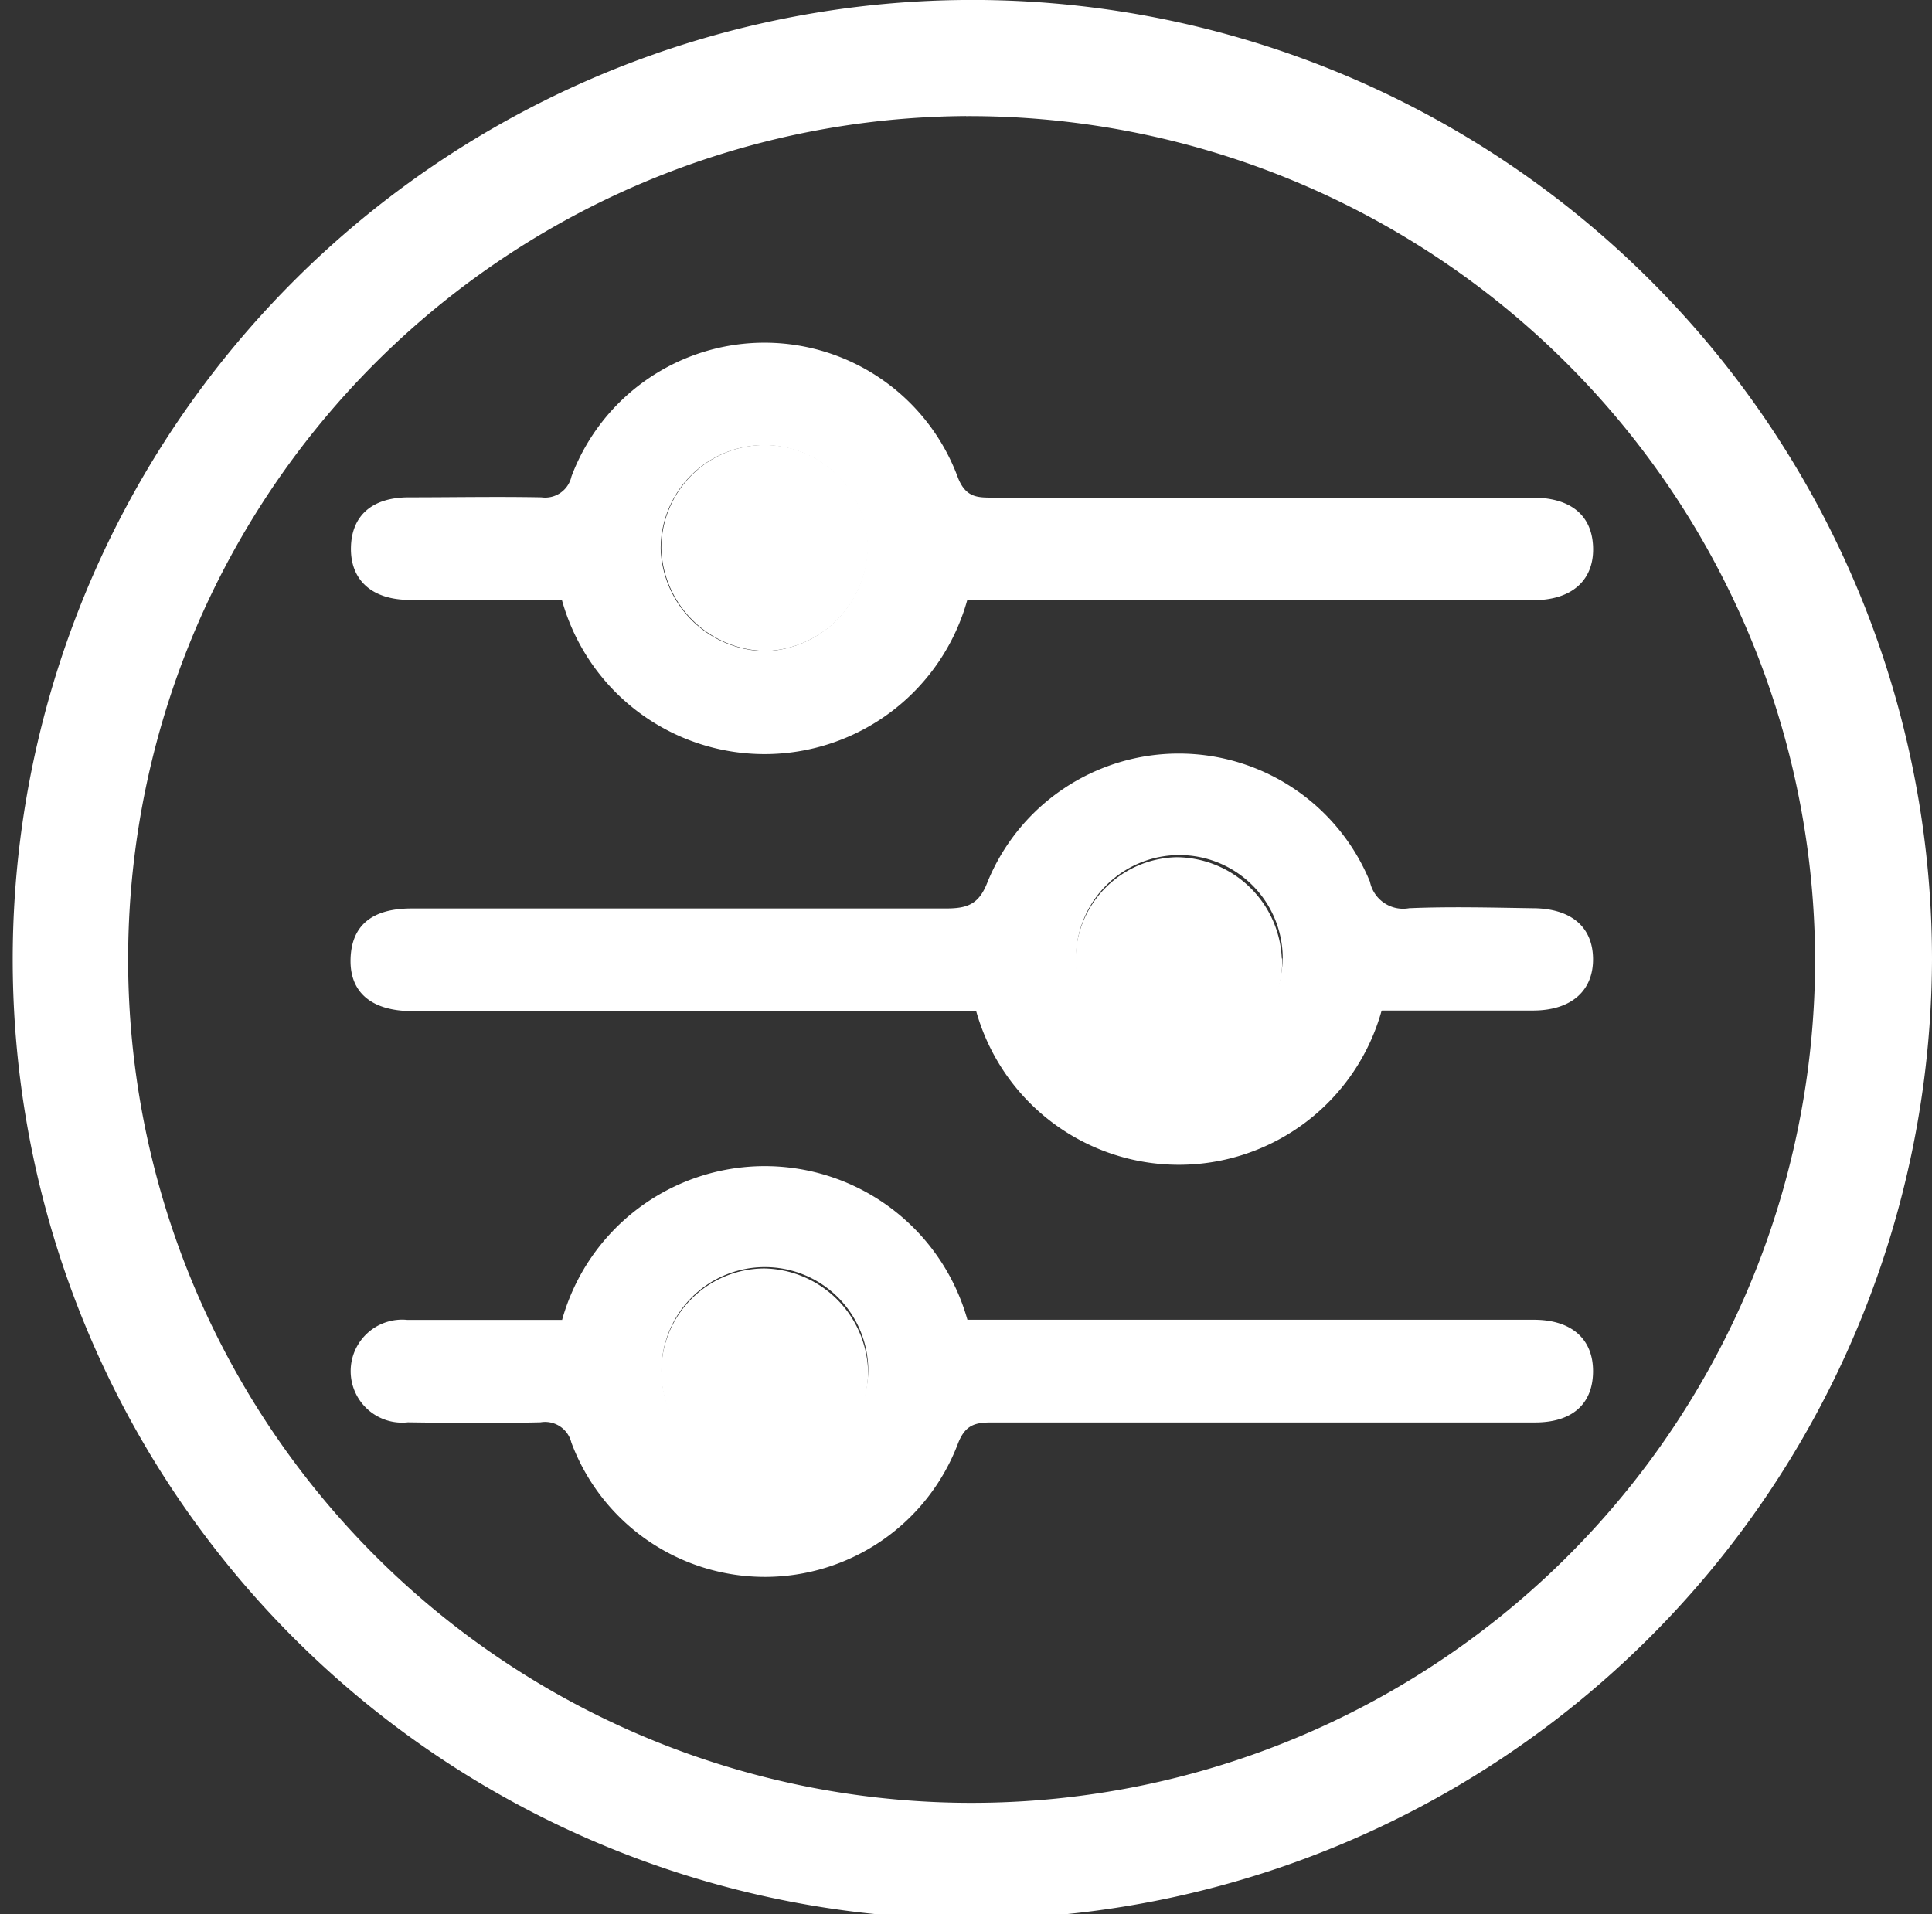
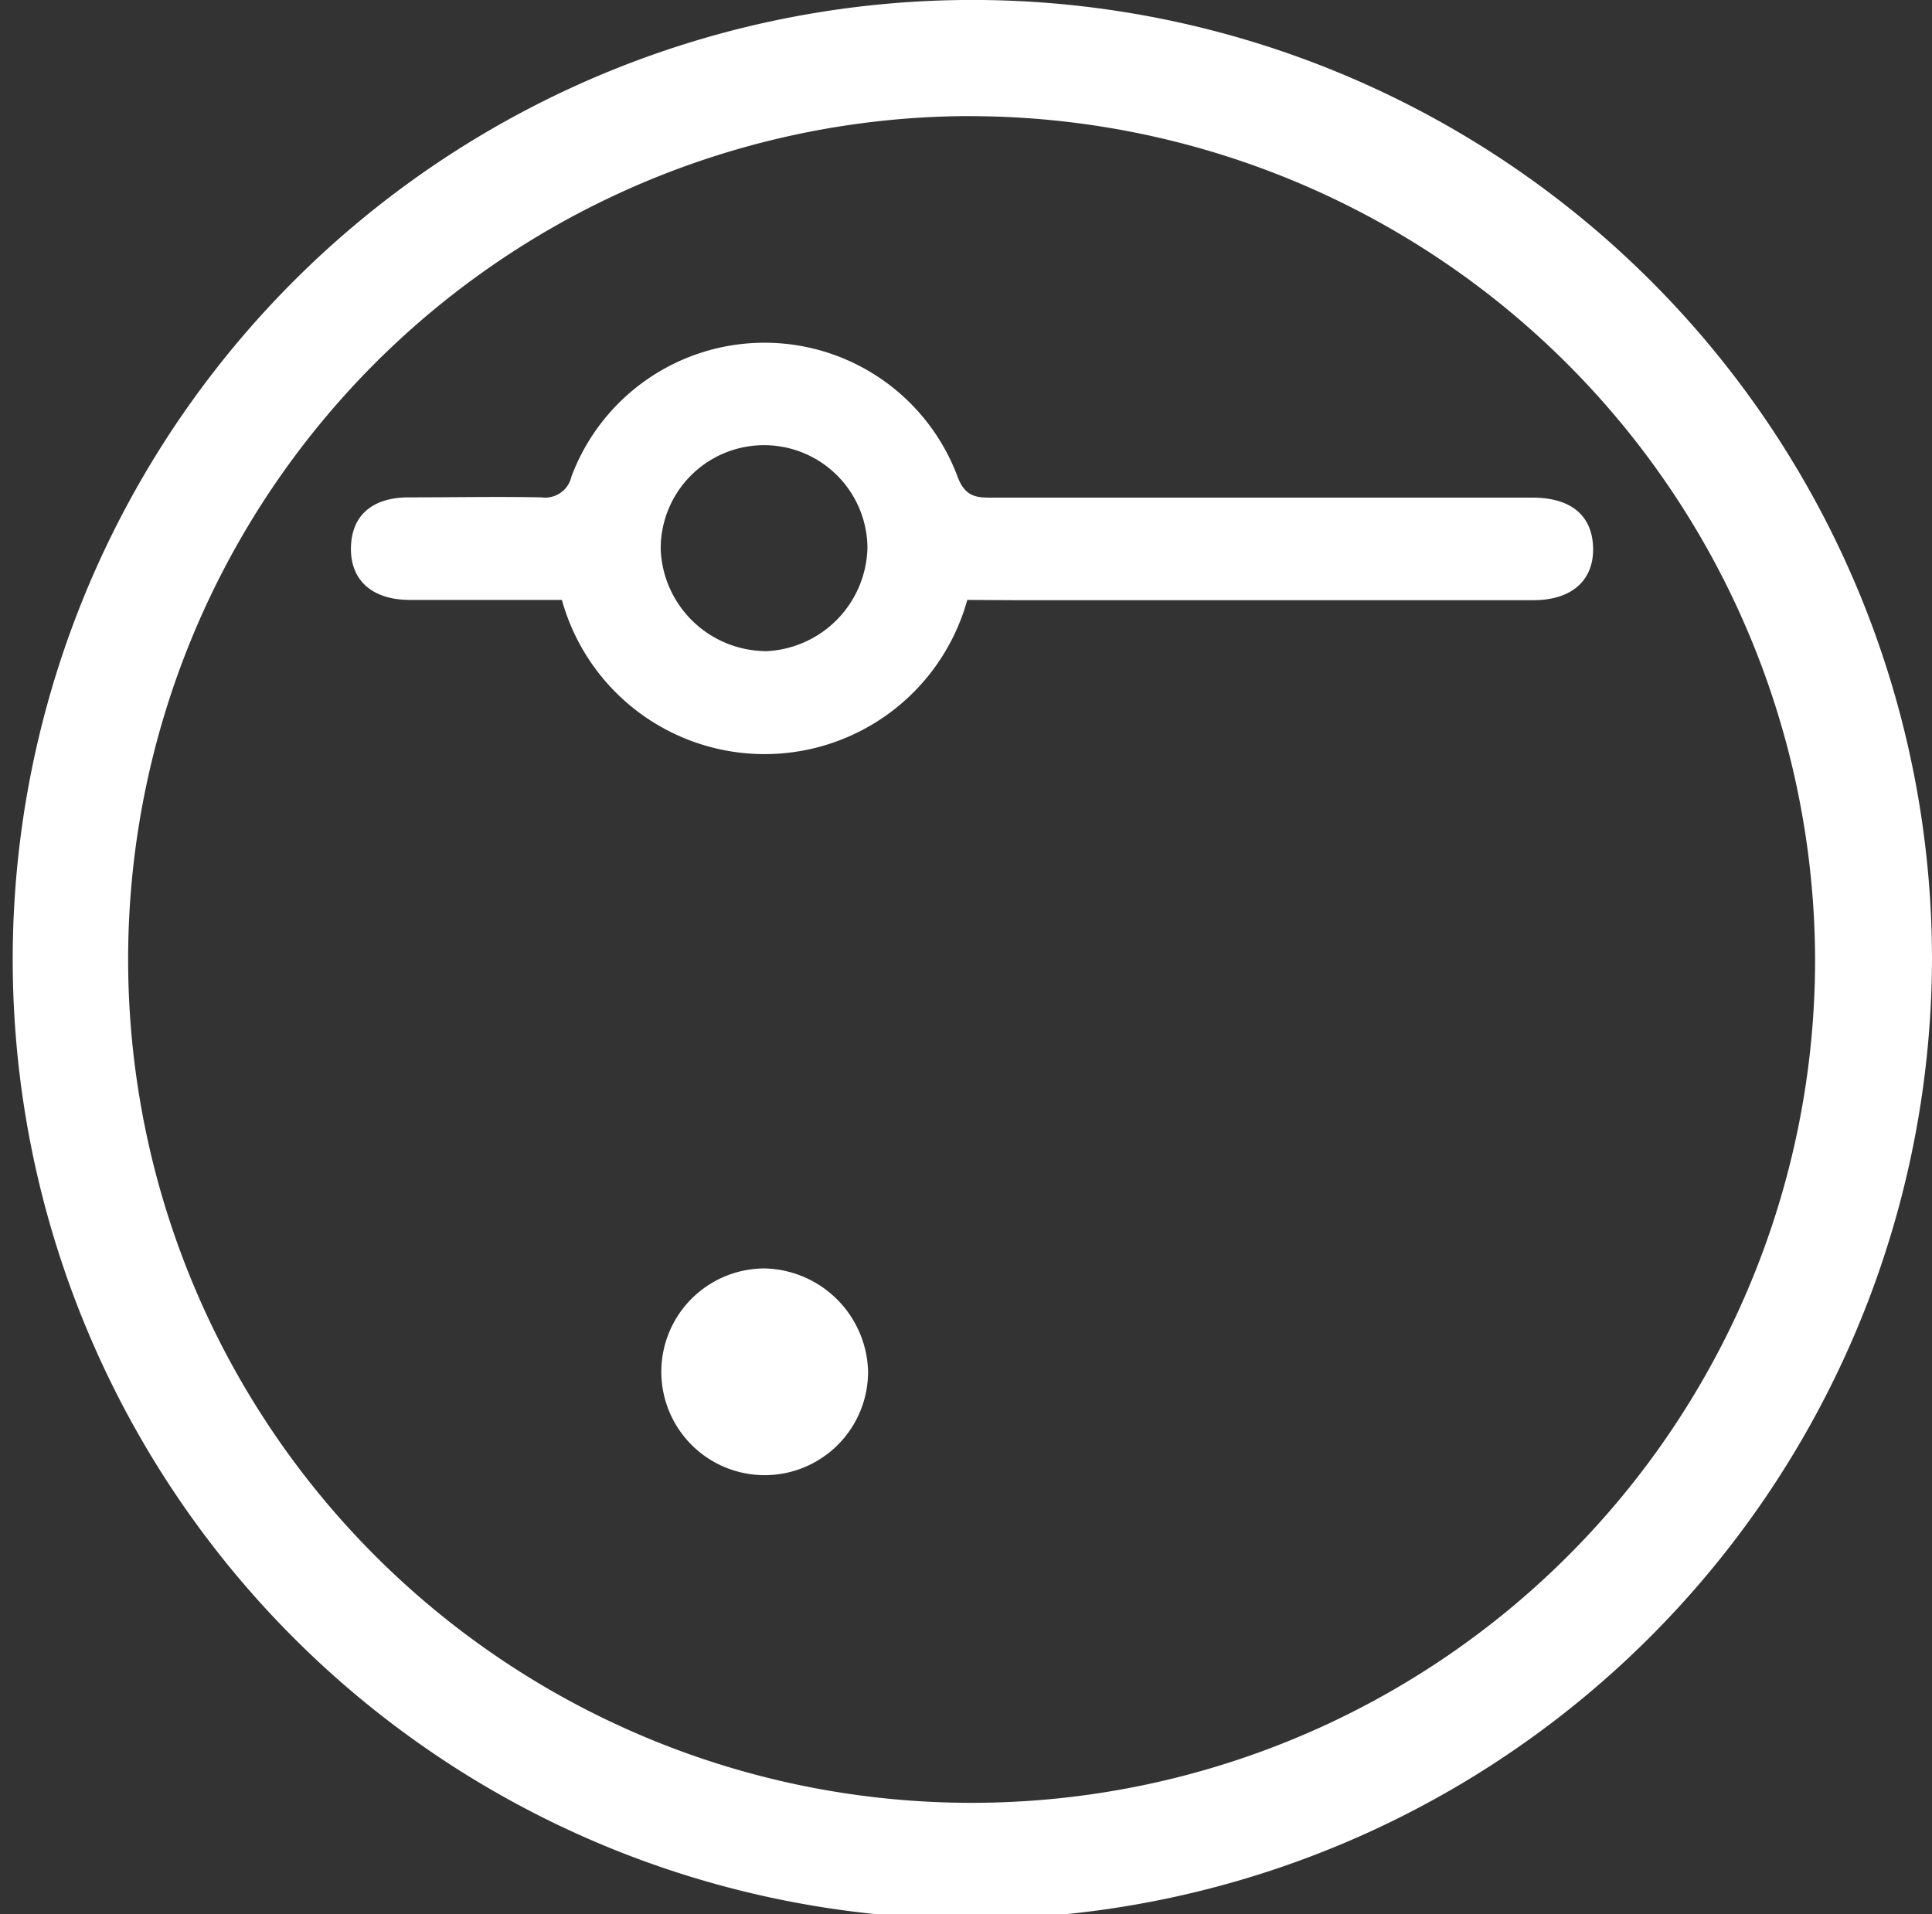
<svg xmlns="http://www.w3.org/2000/svg" width="31.286" height="31" viewBox="0 0 31.286 31">
  <rect x="0" y="0" width="31.286" height="31" fill="#333333" stroke="none" />
  <defs>
    <clipPath id="clip-path">
      <path id="Tracciato_94" data-name="Tracciato 94" d="M0,0H31.286V31H0Z" fill="#fff" />
    </clipPath>
  </defs>
  <g id="configuratore" clip-path="url(#clip-path)">
    <g id="Raggruppa_576" data-name="Raggruppa 576" transform="translate(5.676 5.551)">
      <path id="Tracciato_87" data-name="Tracciato 87" d="M37.71,31.435a3.406,3.406,0,0,1-6.565,0H28.686c-.615,0-.967-.318-.957-.847s.354-.814.938-.814c.717,0,1.434-.014,2.147,0a.436.436,0,0,0,.486-.338,3.338,3.338,0,0,1,6.258.018c.133.34.336.324.6.324h8.7c.615,0,.953.277.984.767.035.552-.324.894-.963.894H38.444Zm-3.279.831a1.717,1.717,0,0,0,1.662-1.675,1.674,1.674,0,0,0-3.348.024,1.716,1.716,0,0,0,1.686,1.649" transform="translate(-27.722 -27.27)" fill="#fff" />
-       <path id="Tracciato_88" data-name="Tracciato 88" d="M44.392,64.13a3.408,3.408,0,0,1-6.563,0H28.706c-.666,0-1.025-.3-1.008-.849s.357-.814.99-.814h8.645c.35,0,.541-.061.682-.434a3.346,3.346,0,0,1,6.19,0,.549.549,0,0,0,.635.43c.662-.028,1.328-.01,1.992,0,.629,0,.979.3.986.814s-.342.839-.963.843H44.4m-1.607-.855a1.674,1.674,0,1,0-1.652,1.685,1.715,1.715,0,0,0,1.652-1.685" transform="translate(-27.697 -53.305)" fill="#fff" />
-       <path id="Tracciato_89" data-name="Tracciato 89" d="M31.134,95.259a3.408,3.408,0,0,1,6.563,0h9.174c.615,0,.965.318.957.849s-.354.814-.938.814h-8.8c-.268,0-.426.039-.543.334a3.344,3.344,0,0,1-6.264-.01.438.438,0,0,0-.5-.326c-.715.016-1.434.01-2.147,0a.834.834,0,1,1-.012-1.659h2.512m4.955.828a1.674,1.674,0,1,0-1.672,1.665,1.711,1.711,0,0,0,1.672-1.665" transform="translate(-27.707 -79.436)" fill="#fff" />
    </g>
-     <path id="Tracciato_90" data-name="Tracciato 90" d="M53.946,38.8a1.716,1.716,0,0,1-1.686-1.649,1.674,1.674,0,0,1,3.348-.024,1.717,1.717,0,0,1-1.662,1.675" transform="translate(-41.551 -28.258)" fill="#fff" />
-     <path id="Tracciato_91" data-name="Tracciato 91" d="M88.339,69.839A1.674,1.674,0,1,1,86.632,68.2a1.718,1.718,0,0,1,1.7,1.641" transform="translate(-67.575 -54.317)" fill="#fff" />
    <path id="Tracciato_92" data-name="Tracciato 92" d="M55.6,102.579a1.674,1.674,0,1,1-1.676-1.659,1.714,1.714,0,0,1,1.676,1.659" transform="translate(-41.543 -80.377)" fill="#fff" />
    <path id="Tracciato_93" data-name="Tracciato 93" d="M15.643,31.079A15.54,15.54,0,1,1,31.286,15.54a15.592,15.592,0,0,1-15.643,15.54m0-29.2A13.659,13.659,0,1,0,29.393,15.54,13.7,13.7,0,0,0,15.643,1.881" fill="#fff" />
  </g>
</svg>